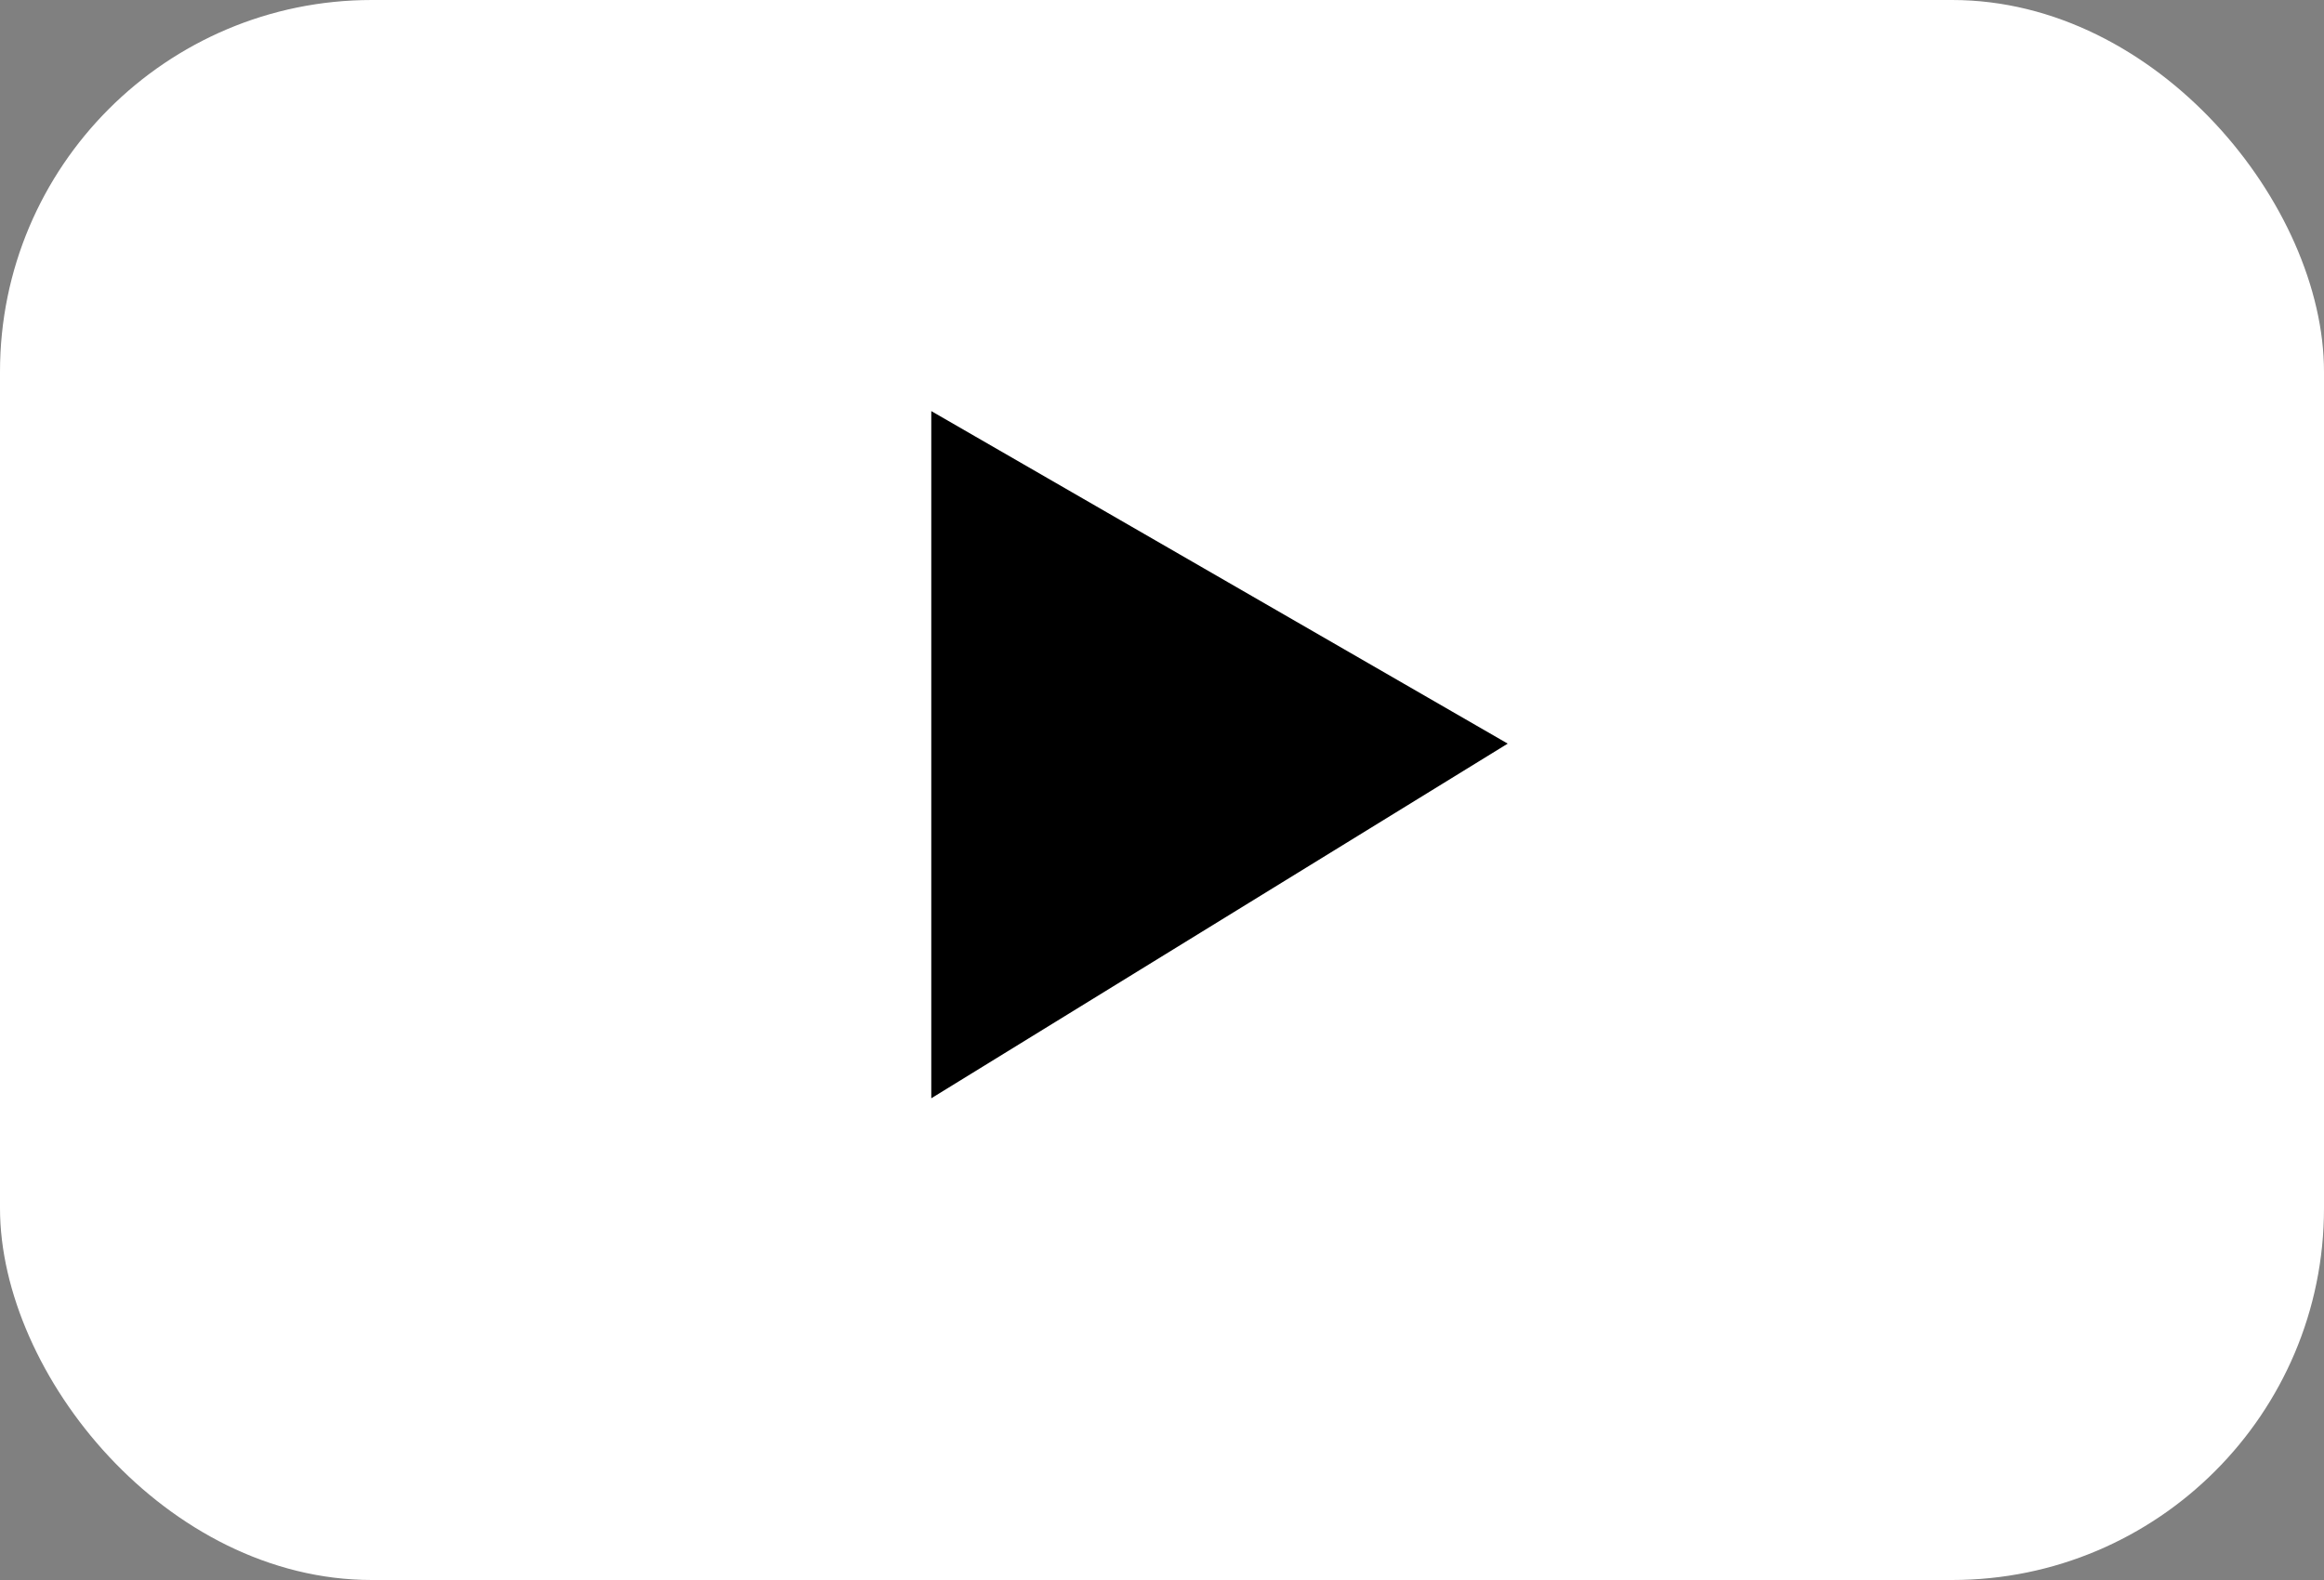
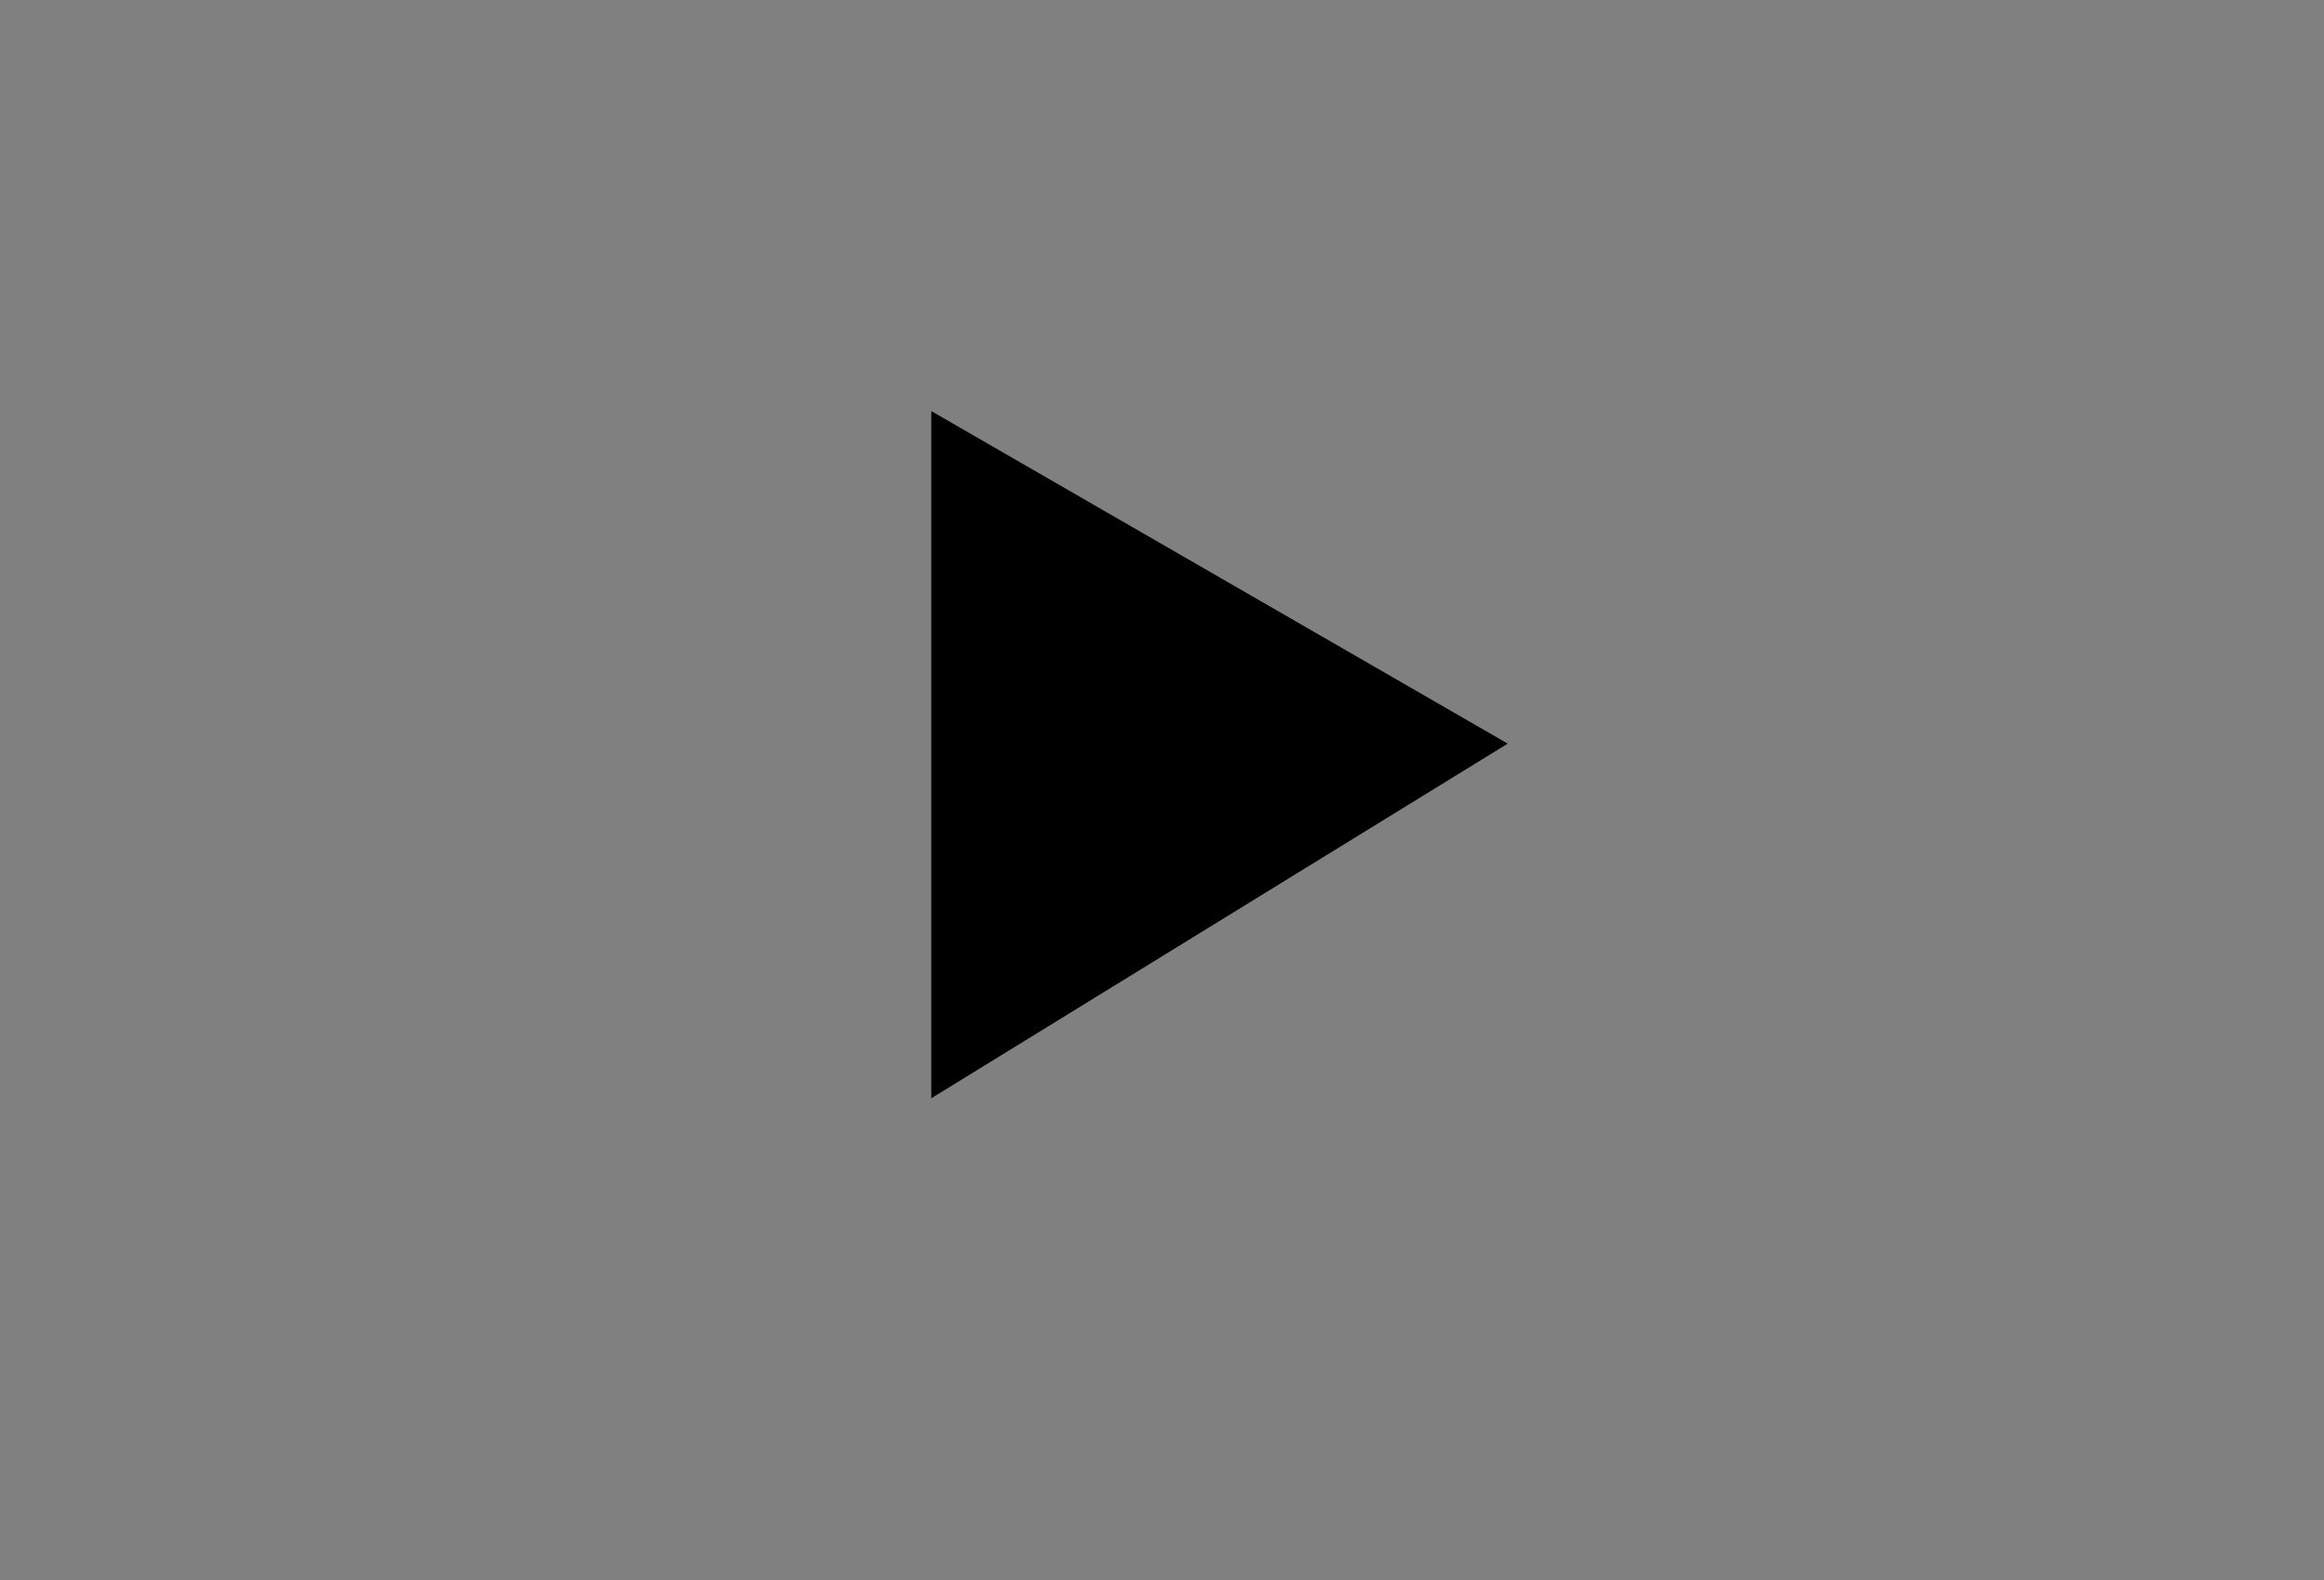
<svg xmlns="http://www.w3.org/2000/svg" width="25" height="17" viewBox="0 0 25 17" fill="none">
  <rect x="0" y="0" width="25" height="17" fill="#808080" stroke="none" />
-   <rect width="25" height="17" rx="4" fill="white" />
  <path d="M10.018 11.817V4.423L16.219 8.001L10.018 11.817Z" fill="black" />
</svg>